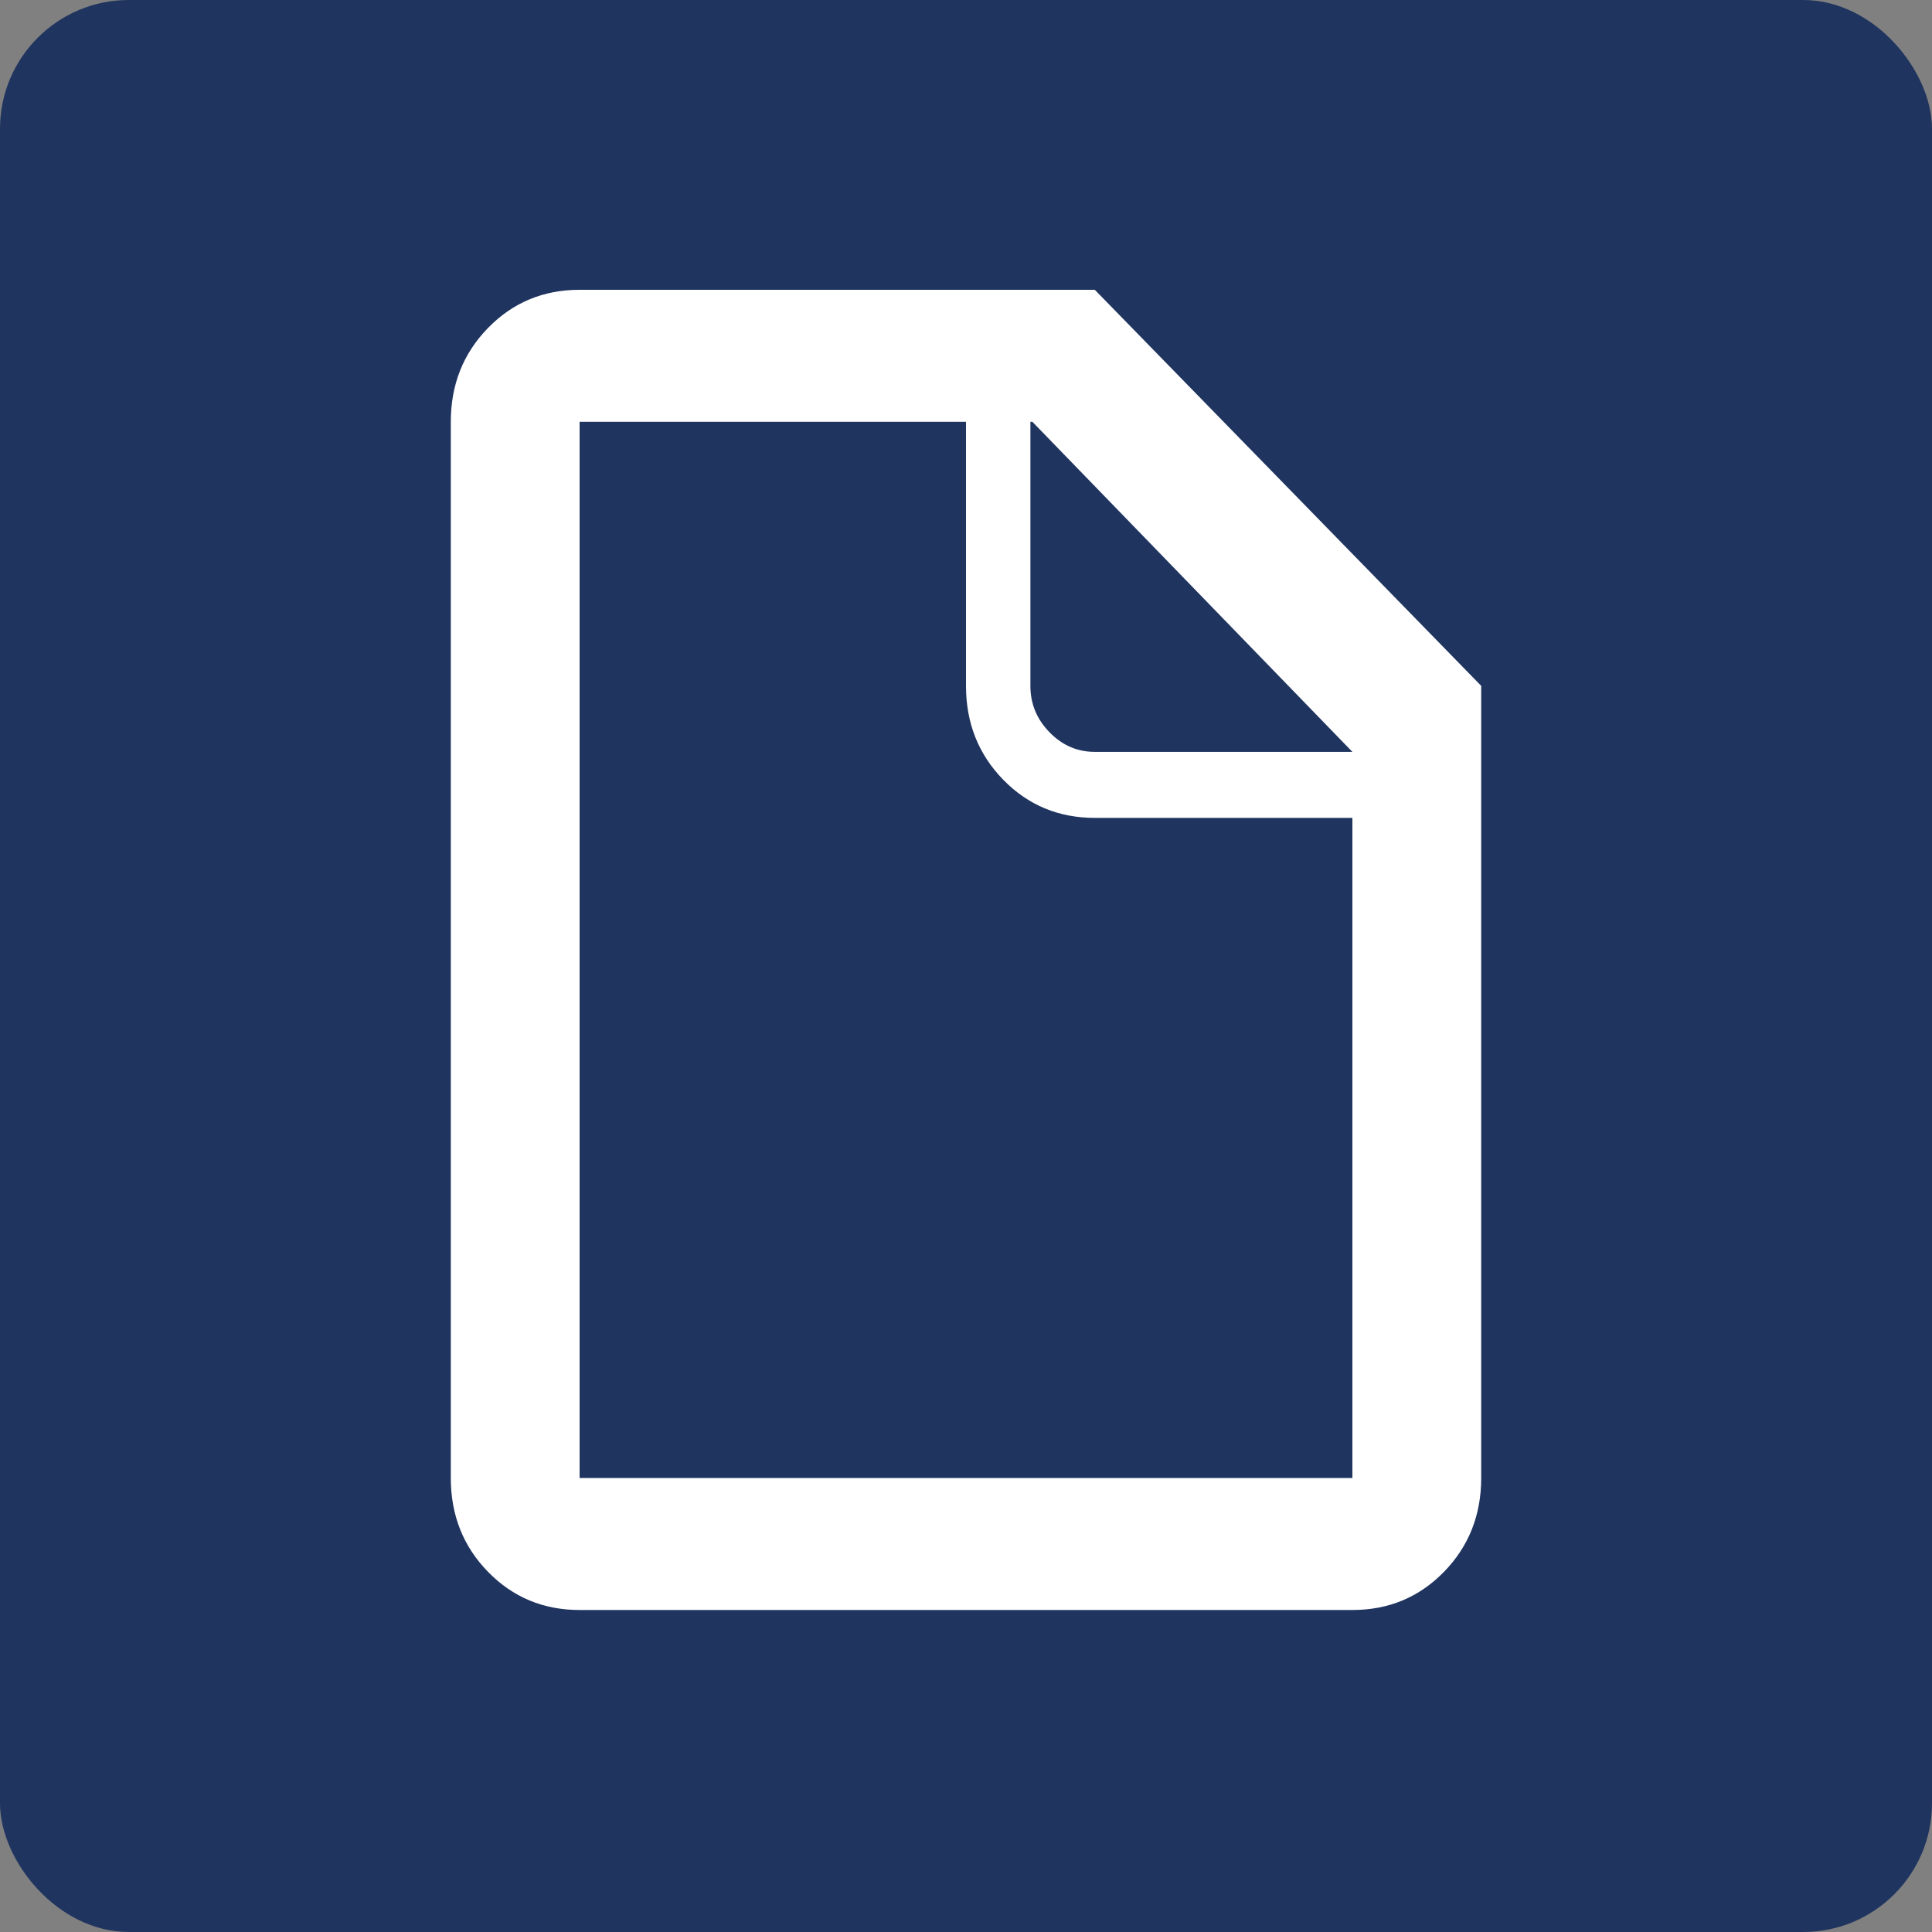
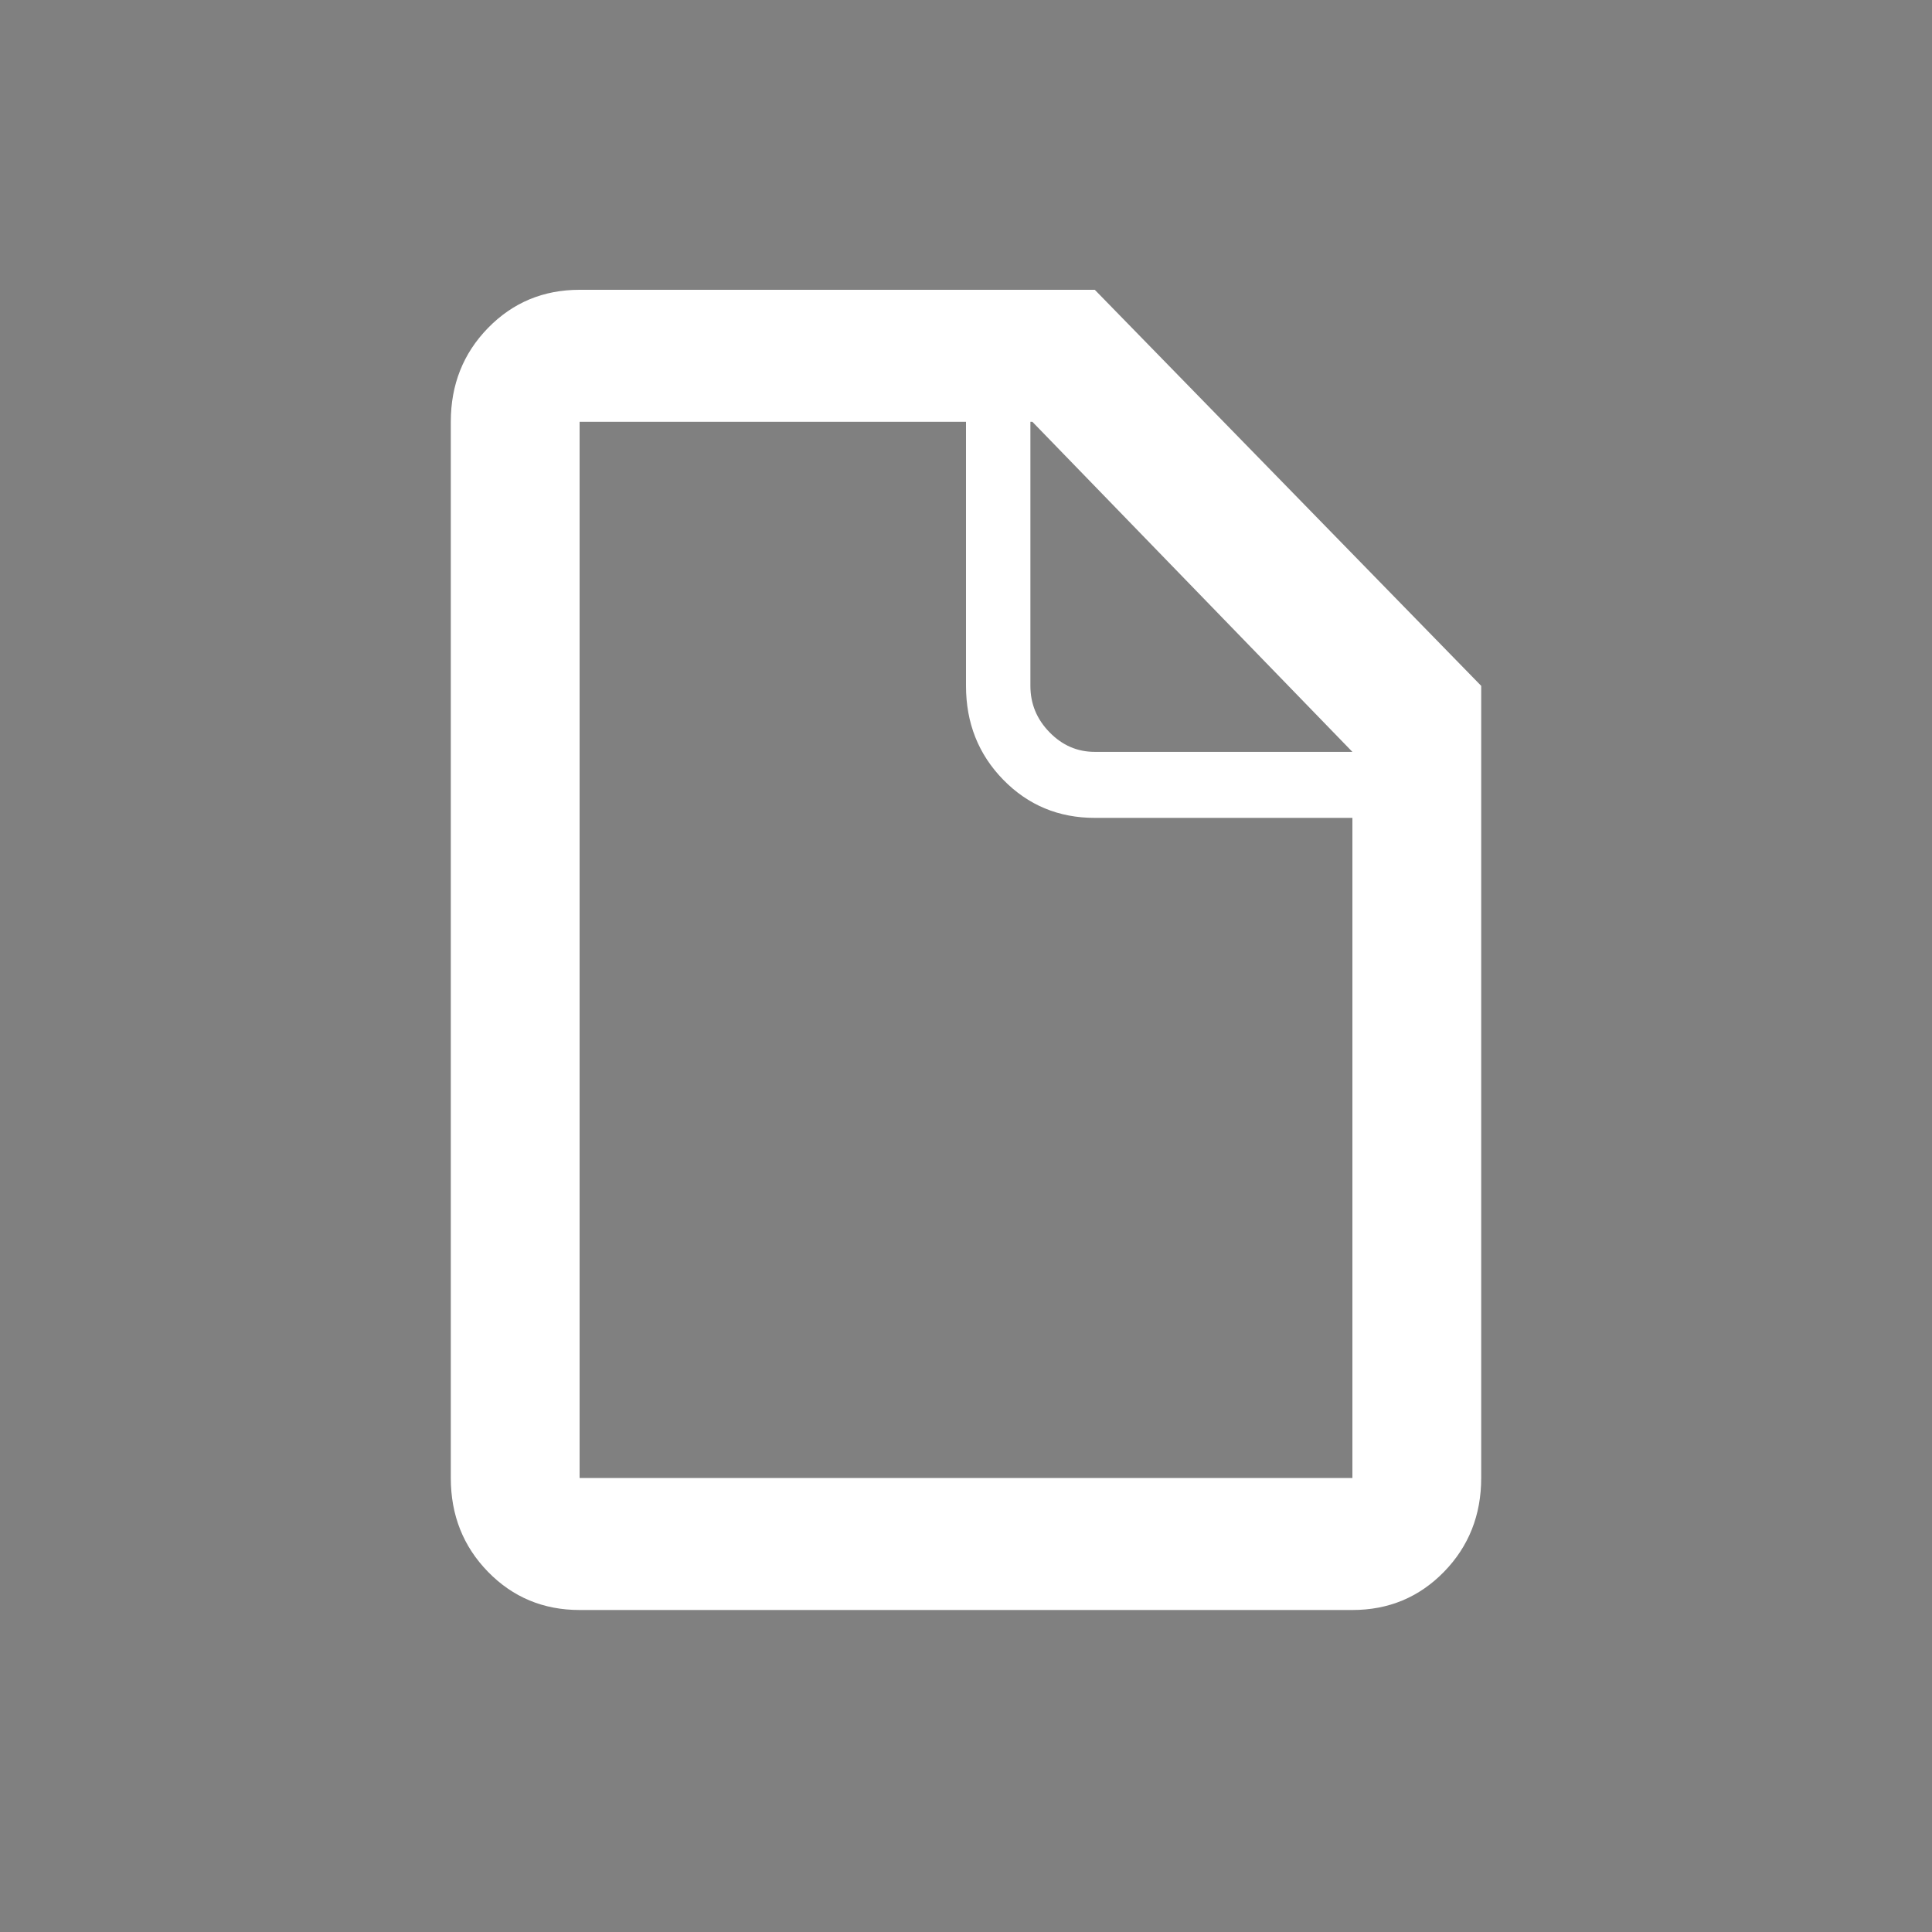
<svg xmlns="http://www.w3.org/2000/svg" width="60" height="60" viewBox="0 0 60 60">
  <rect x="0" y="0" width="60" height="60" fill="#808080" stroke="none" />
  <g fill="none" fill-rule="evenodd">
    <g>
      <g>
        <g>
          <g>
            <g transform="translate(-175 -1044) translate(150 772) translate(0 132) translate(0 120) translate(25 20)">
-               <rect width="60" height="60" fill="#1F345F" rx="4" />
              <path fill="#FFF" d="M42 23.35L32.062 13.1H32v8.2c0 .555.197 1.036.594 1.441.395.407.865.609 1.406.609h8zm0 2.05h-8c-1.125 0-2.073-.395-2.844-1.185C30.385 23.425 30 22.453 30 21.3v-8.2H18v32.8h24V25.4zm4-4.1v24.6c0 1.153-.386 2.125-1.156 2.915C44.072 49.605 43.125 50 42 50H18c-1.125 0-2.073-.395-2.844-1.185C14.385 48.025 14 47.053 14 45.9V13.1c0-1.153.385-2.124 1.156-2.915C15.927 9.395 16.875 9 18 9h16l12 12.3z" />
            </g>
          </g>
        </g>
      </g>
    </g>
  </g>
</svg>